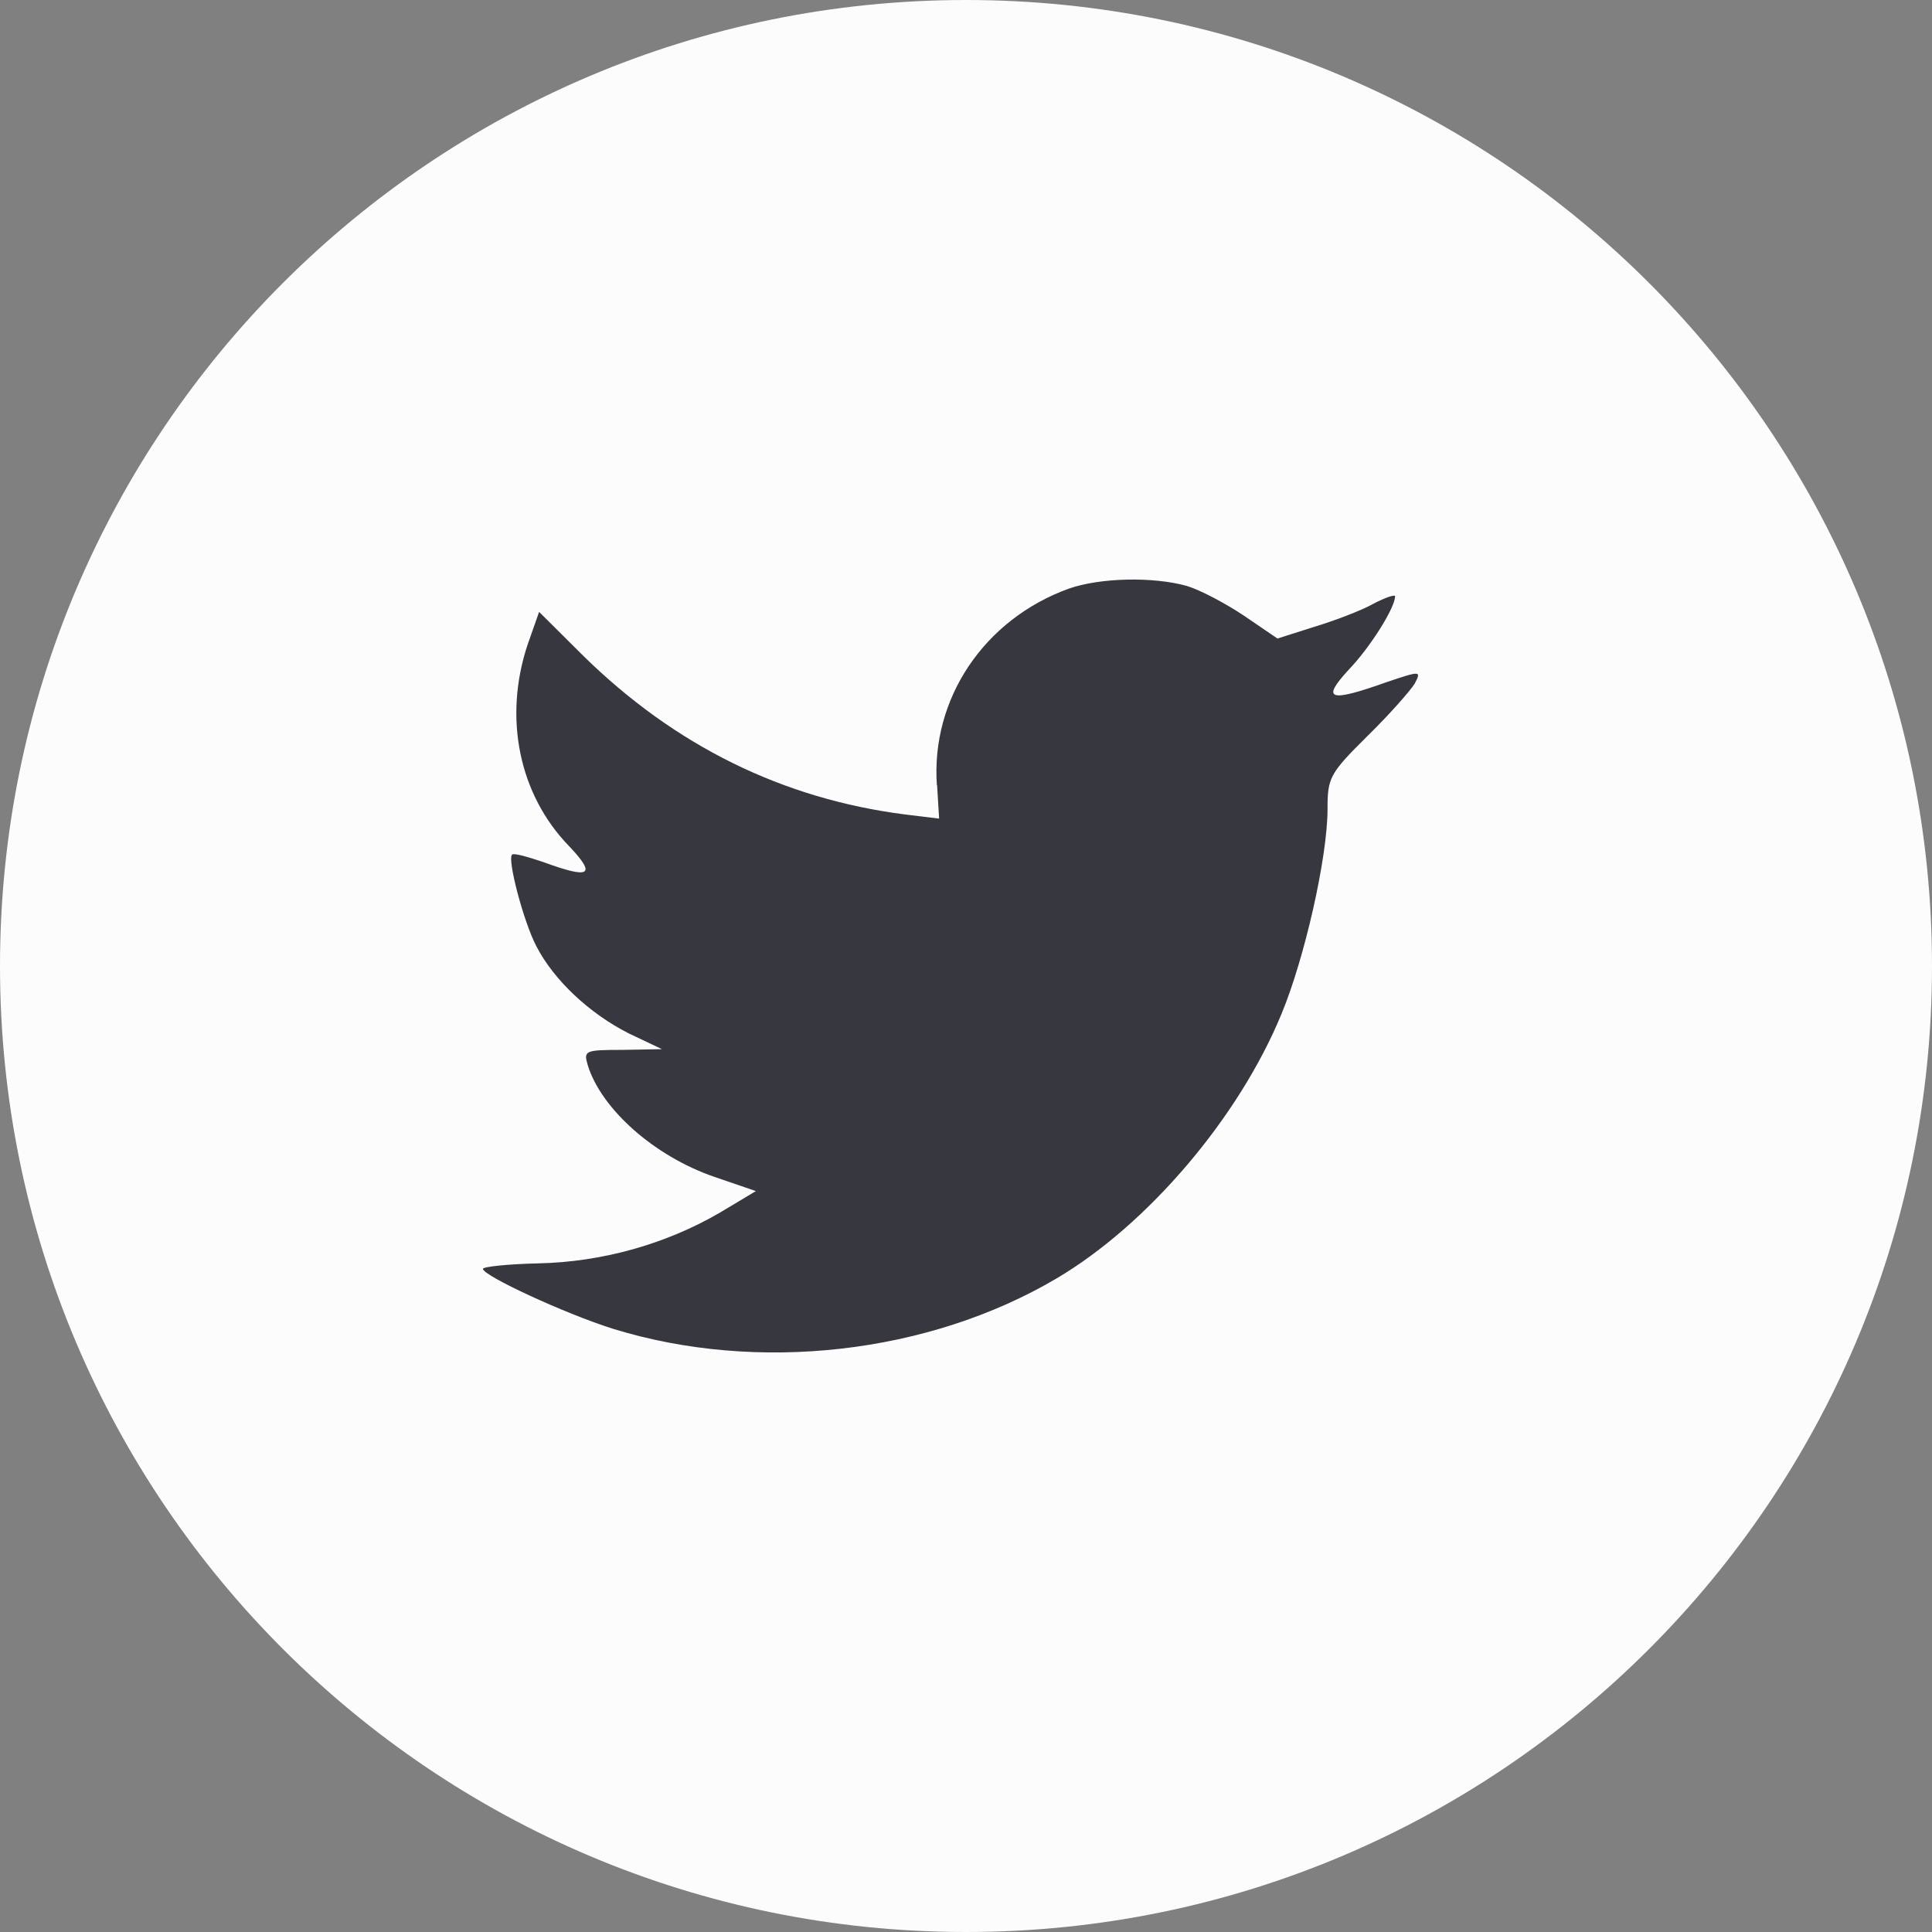
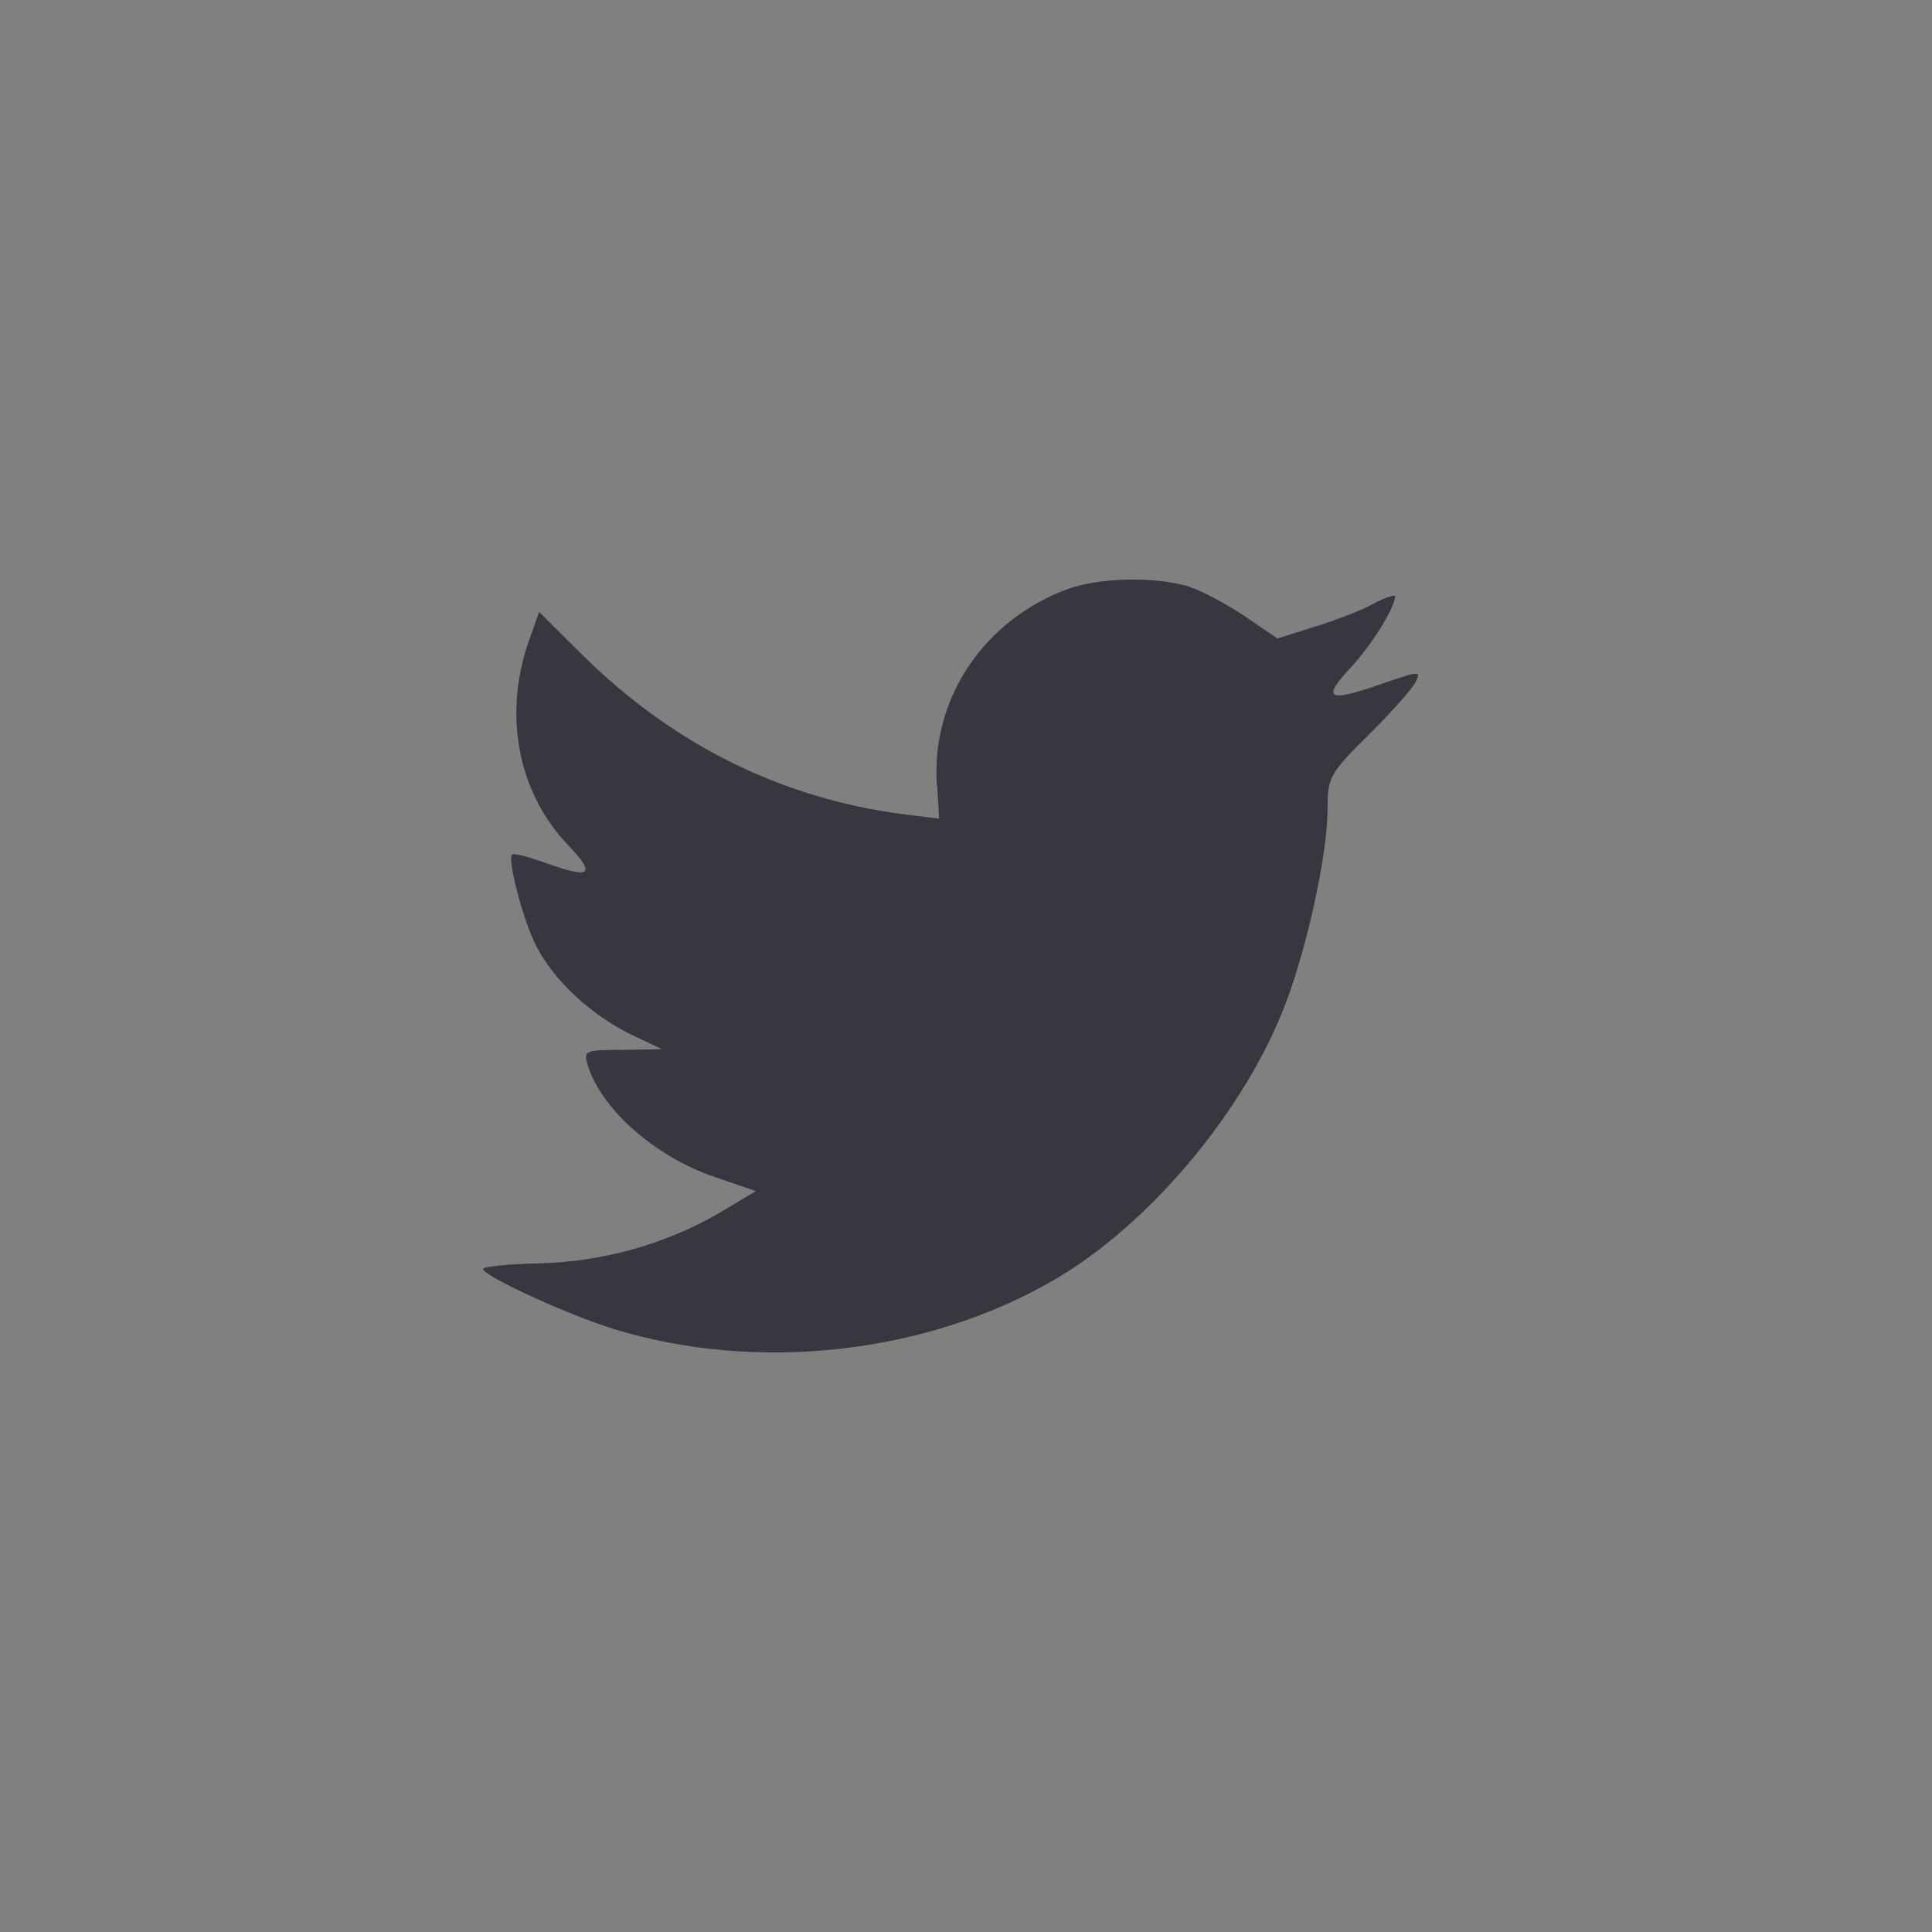
<svg xmlns="http://www.w3.org/2000/svg" fill="none" height="24" viewBox="0 0 24 24" width="24">
  <rect x="0" y="0" width="24" height="24" fill="#808080" stroke="none" />
  <g clip-rule="evenodd" fill-rule="evenodd">
-     <path d="m0 12c0-6.627 5.373-12 12-12 6.627 0 12 5.373 12 12 0 6.627-5.373 12-12 12-6.627 0-12-5.373-12-12z" fill="#fcfcfc" />
    <path d="m11.641 9.754.025.415-.42-.051c-1.528-.195-2.862-.856-3.995-1.966l-.554-.551-.143.407c-.302.907-.109 1.864.52 2.508.336.356.26.407-.319.195-.201-.068-.378-.119-.395-.093-.059.059.143.831.302 1.135.218.424.663.839 1.15 1.085l.411.195-.487.009c-.47 0-.487.009-.436.186.168.551.831 1.135 1.57 1.39l.52.178-.453.271c-.671.39-1.461.61-2.25.627-.378.008-.688.042-.688.068 0 .085 1.024.559 1.62.746 1.788.551 3.912.314 5.506-.627 1.133-.669 2.266-2 2.795-3.288.285-.686.571-1.941.571-2.542 0-.39.025-.441.495-.907.277-.271.537-.568.588-.652.084-.161.075-.161-.353-.017-.713.254-.814.22-.462-.161.26-.271.571-.763.571-.907 0-.025-.126.017-.269.093-.151.085-.487.212-.739.288l-.453.144-.411-.28c-.227-.153-.546-.322-.714-.373-.428-.119-1.083-.102-1.469.034-1.049.381-1.712 1.364-1.637 2.441z" fill="#373740" />
  </g>
</svg>